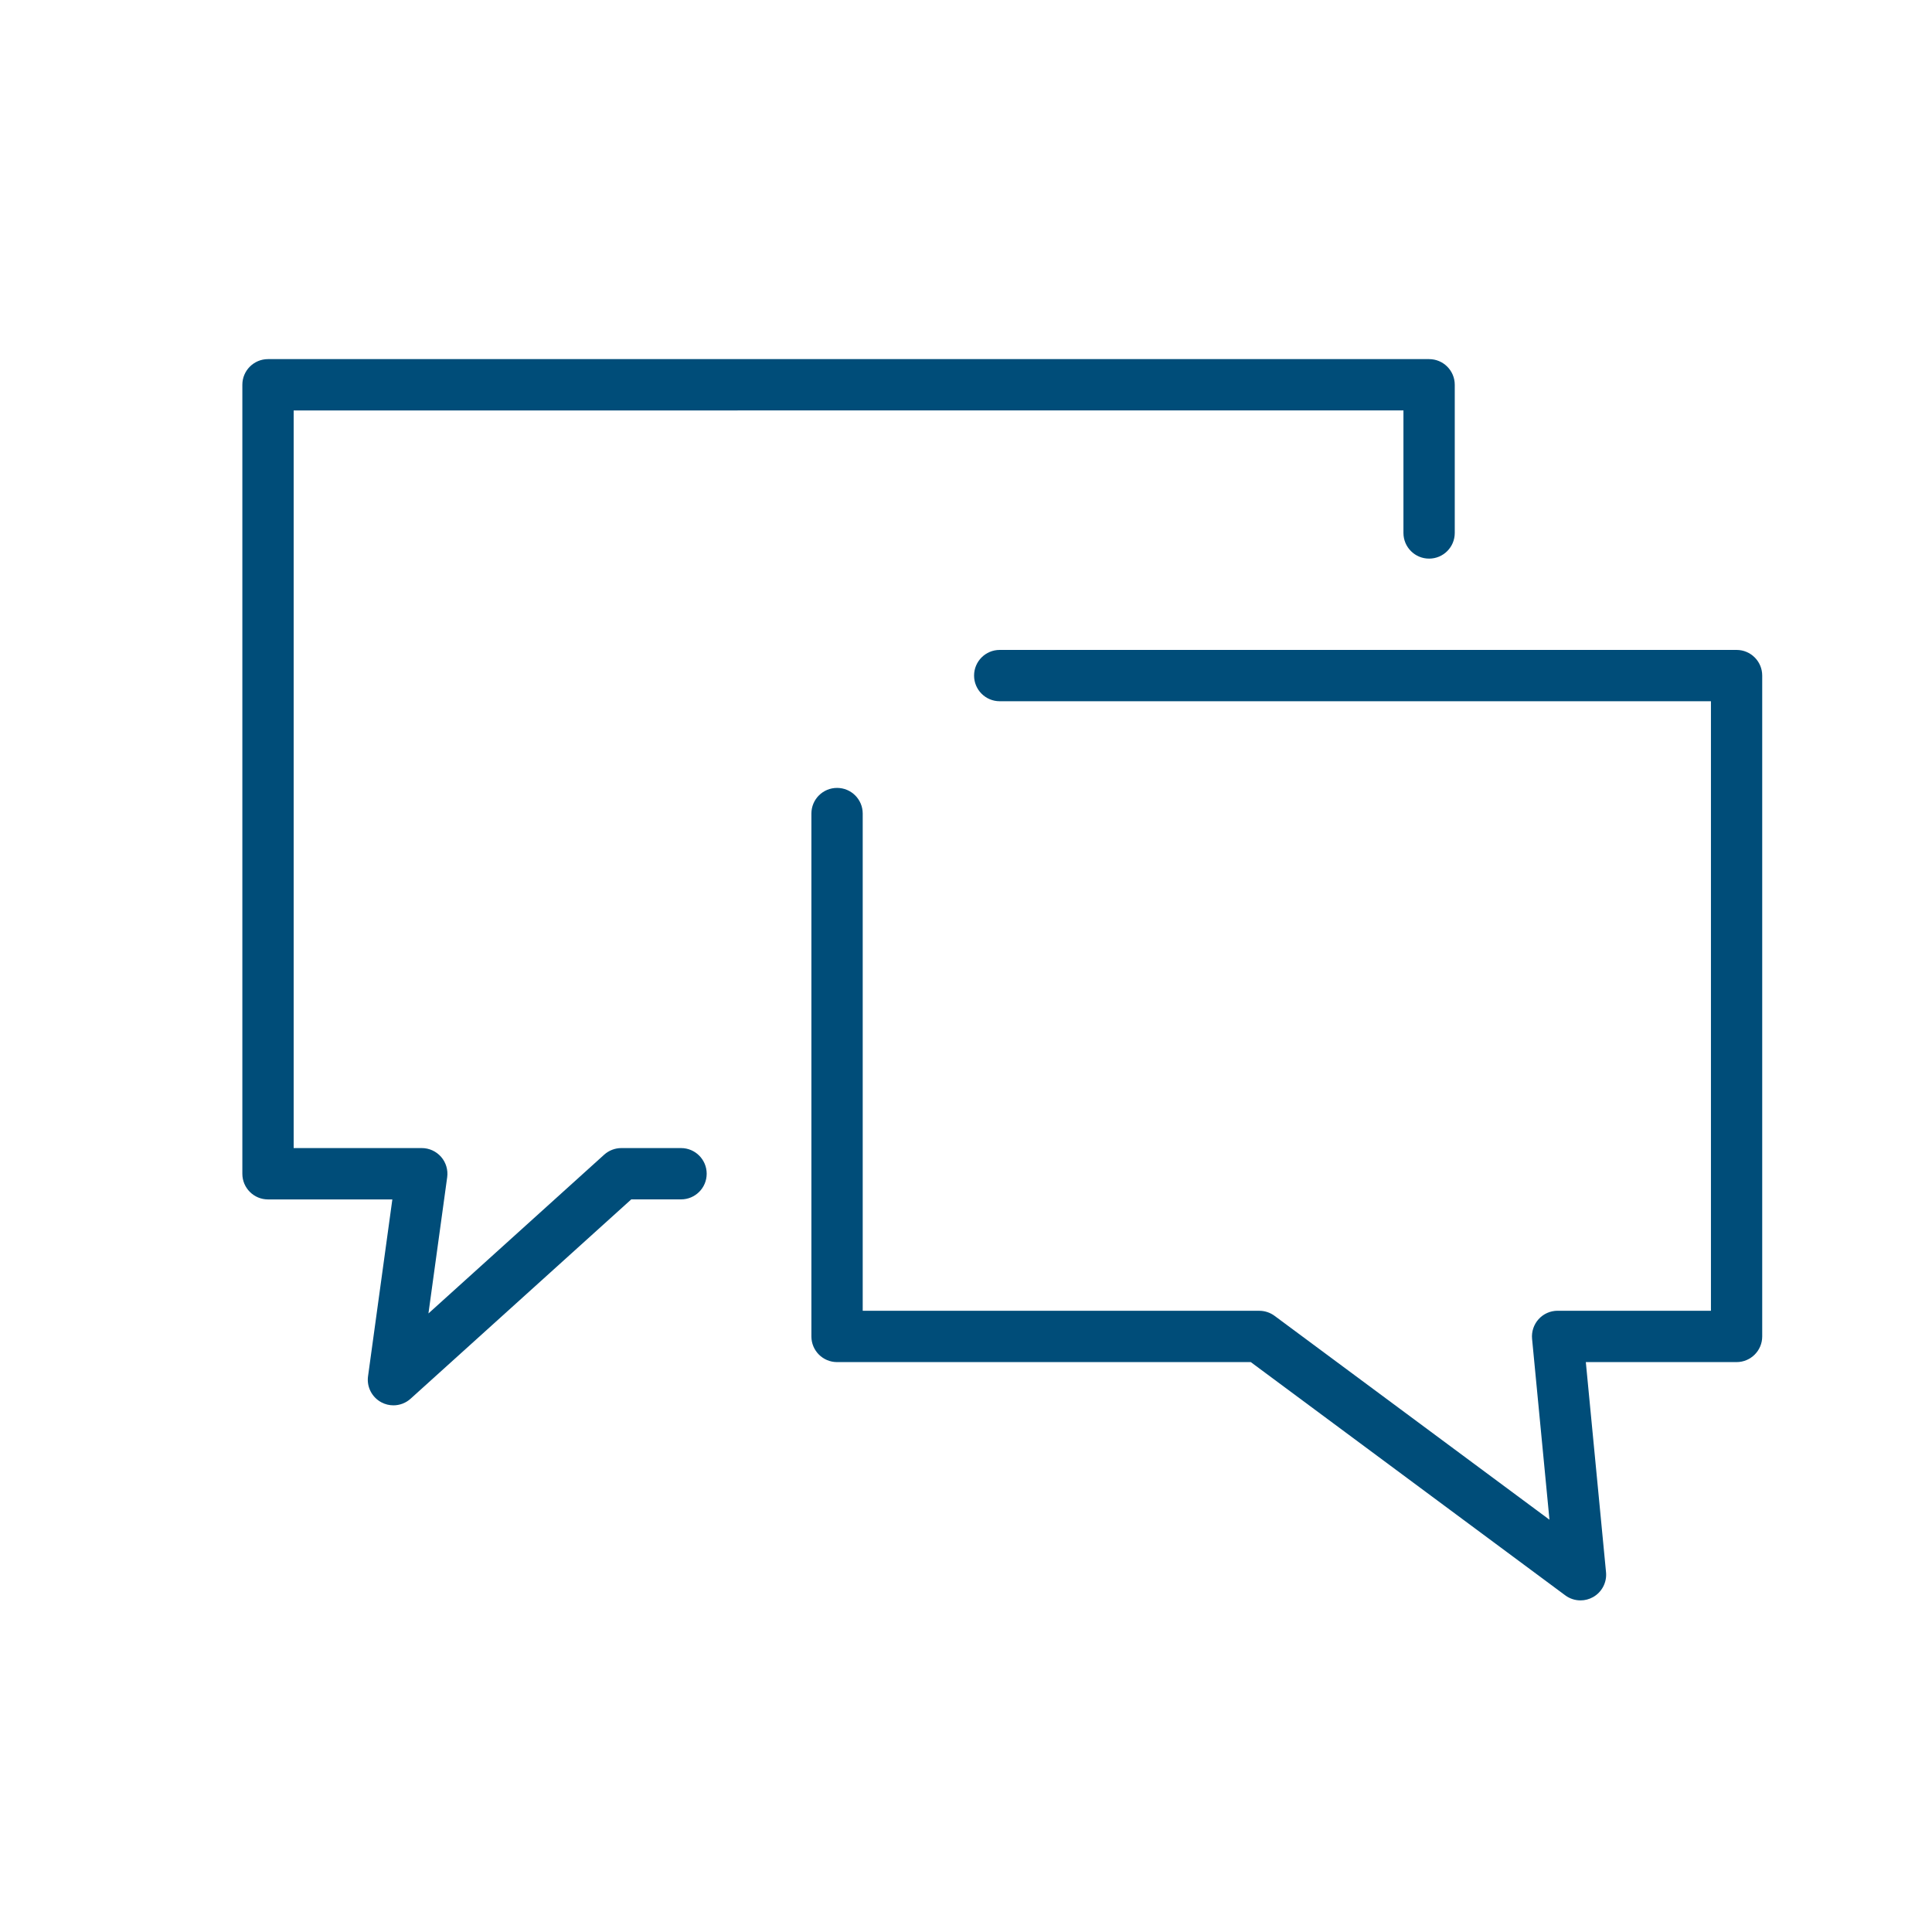
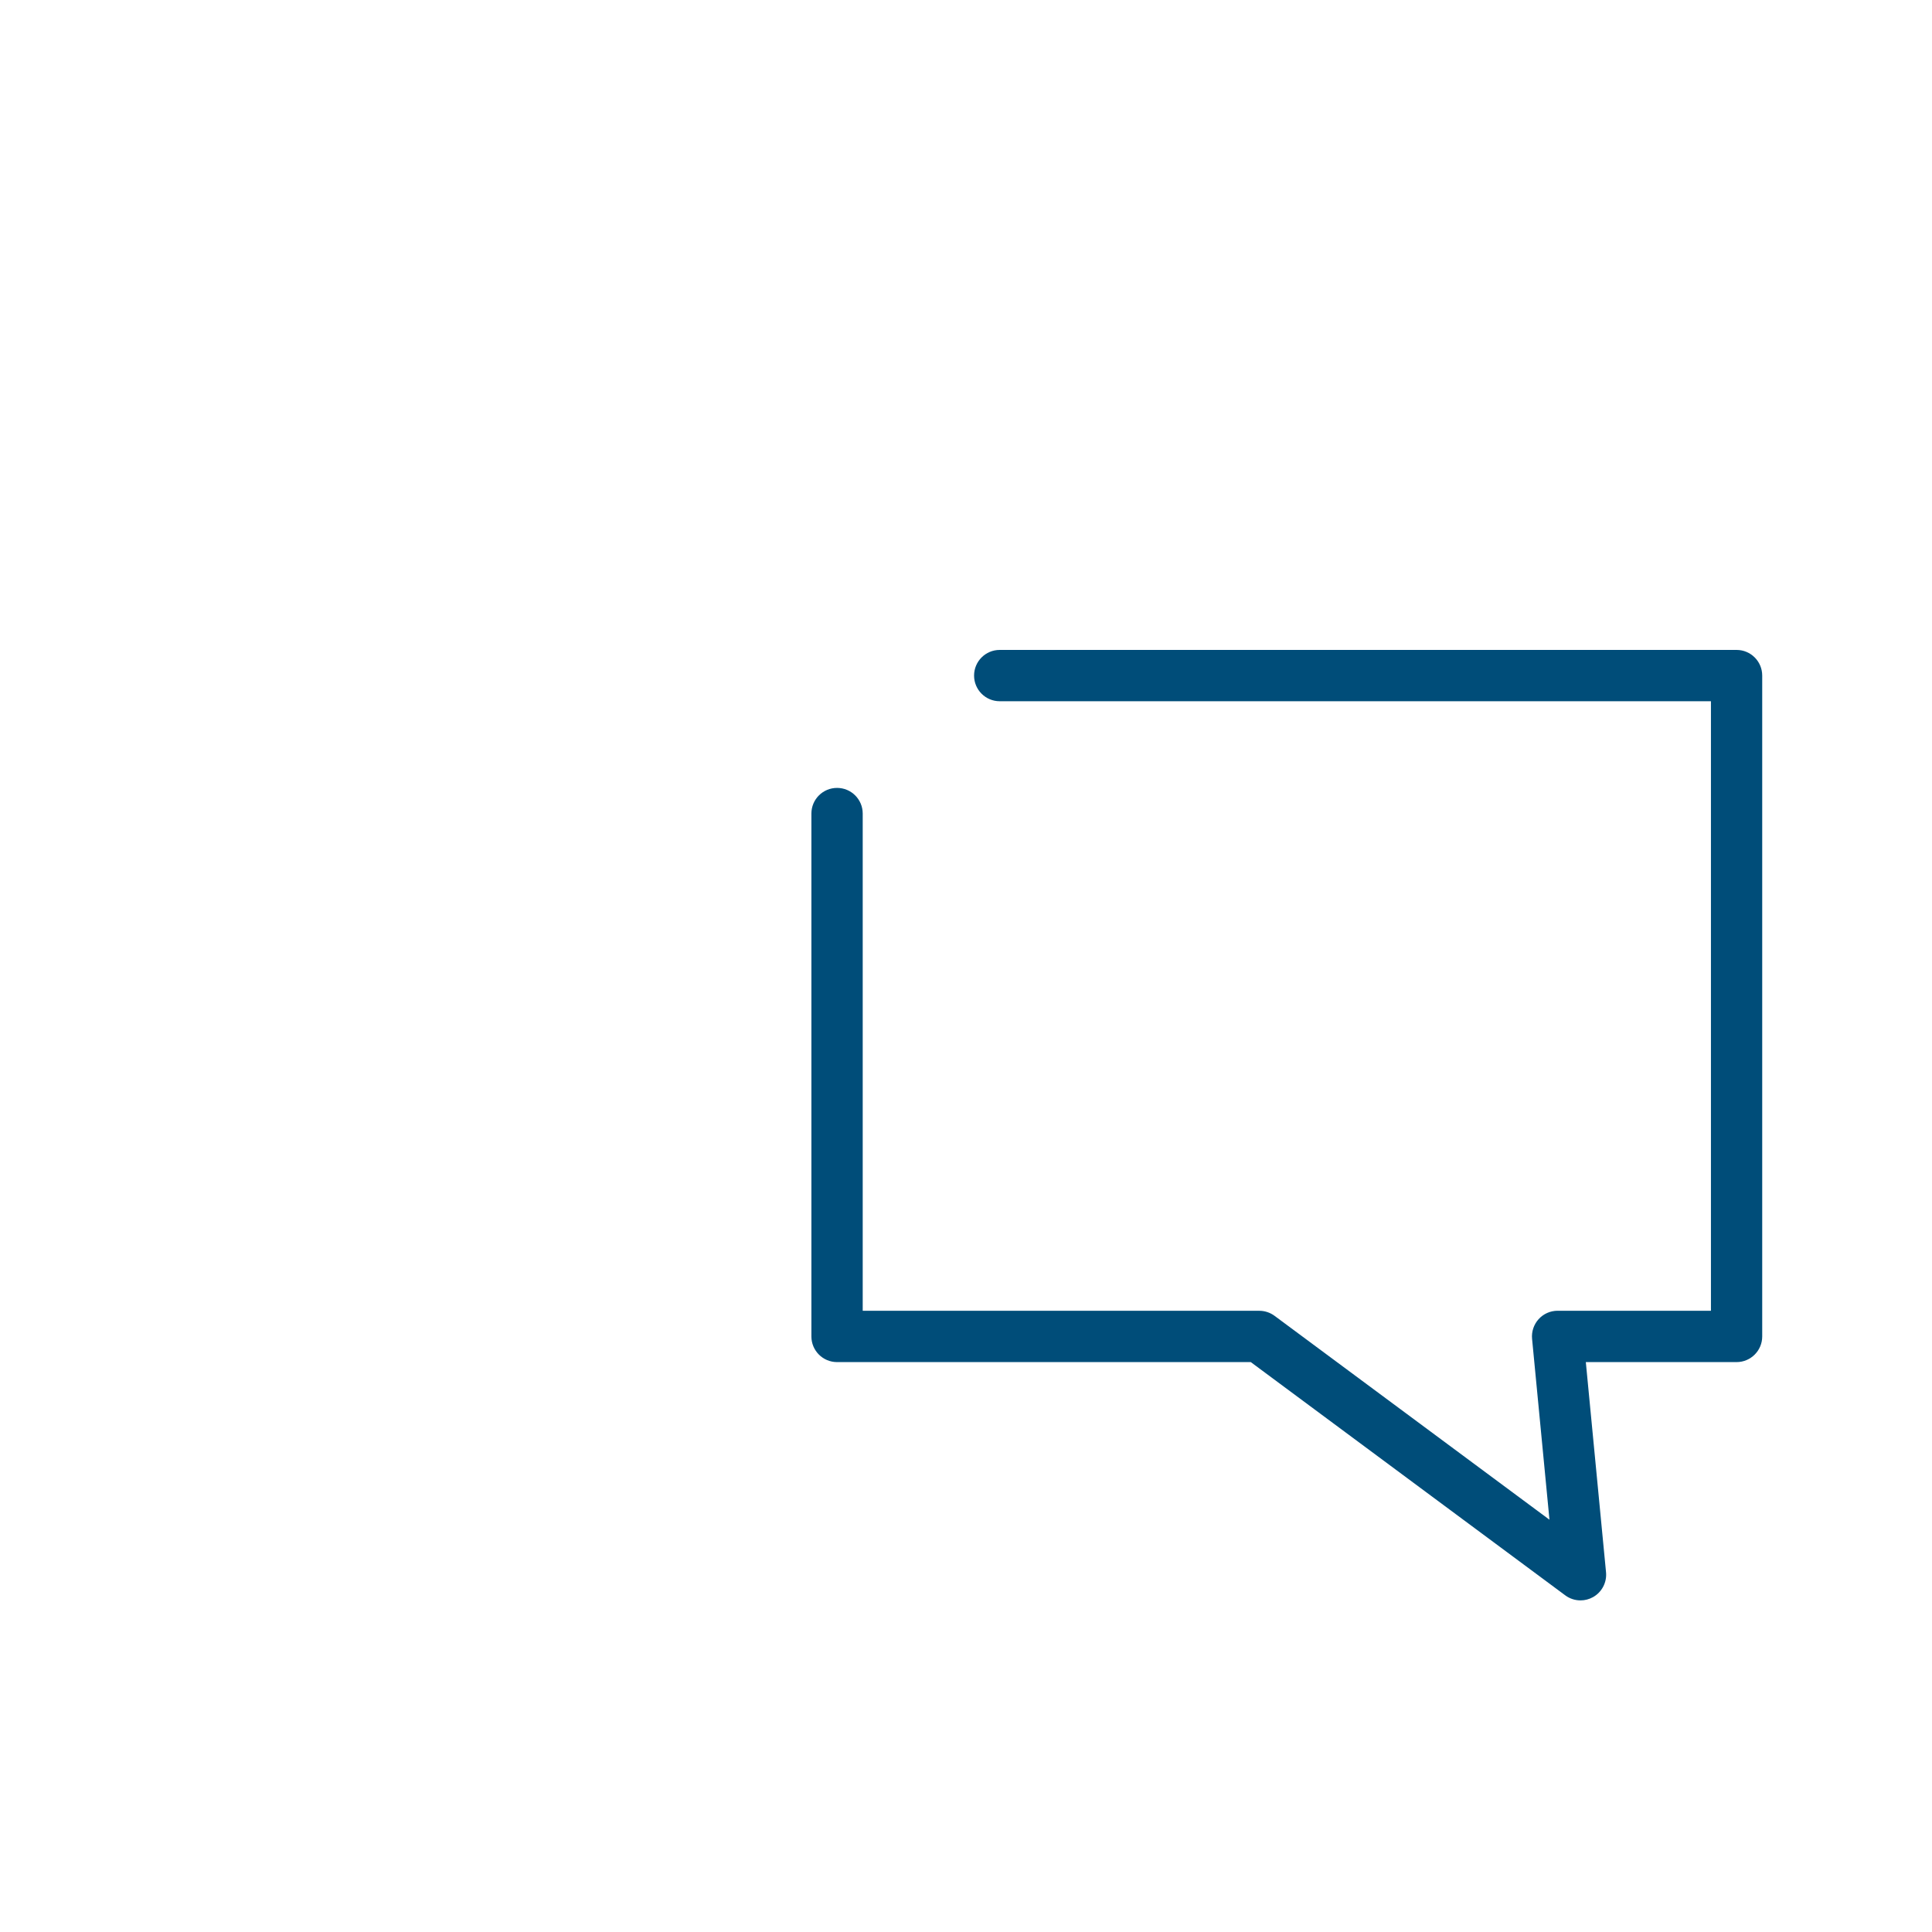
<svg xmlns="http://www.w3.org/2000/svg" version="1.1" id="Ebene_1" x="0px" y="0px" viewBox="0 0 500 500" style="enable-background:new 0 0 500 500;" xml:space="preserve">
  <style type="text/css">
	.st0{fill:#004D79;}
</style>
  <g>
    <g>
-       <path class="st0" d="M101.82,363.7c-1.06,0-2.12-0.25-3.1-0.77c-2.46-1.3-3.86-4.01-3.47-6.77l6.29-45.75H69.36    c-3.67,0-6.64-2.97-6.64-6.64V99.58c0-3.67,2.97-6.64,6.64-6.64h300.49c3.67,0,6.64,2.97,6.64,6.64v38.35    c0,3.67-2.97,6.64-6.64,6.64c-3.67,0-6.64-2.97-6.64-6.64v-31.71H76v190.9h33.15c1.92,0,3.74,0.83,5.01,2.28    c1.26,1.45,1.83,3.37,1.57,5.27l-4.85,35.25l45.48-41.09c1.22-1.1,2.81-1.71,4.45-1.71h15.44c3.67,0,6.64,2.97,6.64,6.64    c0,3.67-2.97,6.64-6.64,6.64h-12.88l-57.1,51.58C105.03,363.11,103.43,363.7,101.82,363.7z" />
-     </g>
+       </g>
    <g>
      <path class="st0" d="M409.04,414.18c-1.4,0-2.79-0.44-3.96-1.31l-81.38-60.36H216.63c-3.67,0-6.64-2.97-6.64-6.64V210.55    c0-3.67,2.97-6.64,6.64-6.64c3.67,0,6.64,2.97,6.64,6.64v128.68H325.9c1.42,0,2.81,0.46,3.96,1.31L401,393.3l-4.5-46.8    c-0.18-1.86,0.44-3.71,1.69-5.1c1.26-1.39,3.04-2.18,4.92-2.18h39.68V181.48H258.73c-3.67,0-6.64-2.97-6.64-6.64    c0-3.67,2.97-6.64,6.64-6.64h190.69c3.67,0,6.64,2.97,6.64,6.64v171.03c0,3.67-2.97,6.64-6.64,6.64h-39.01l5.23,54.39    c0.25,2.61-1.06,5.13-3.34,6.42C411.29,413.89,410.16,414.18,409.04,414.18z" />
    </g>
  </g>
</svg>